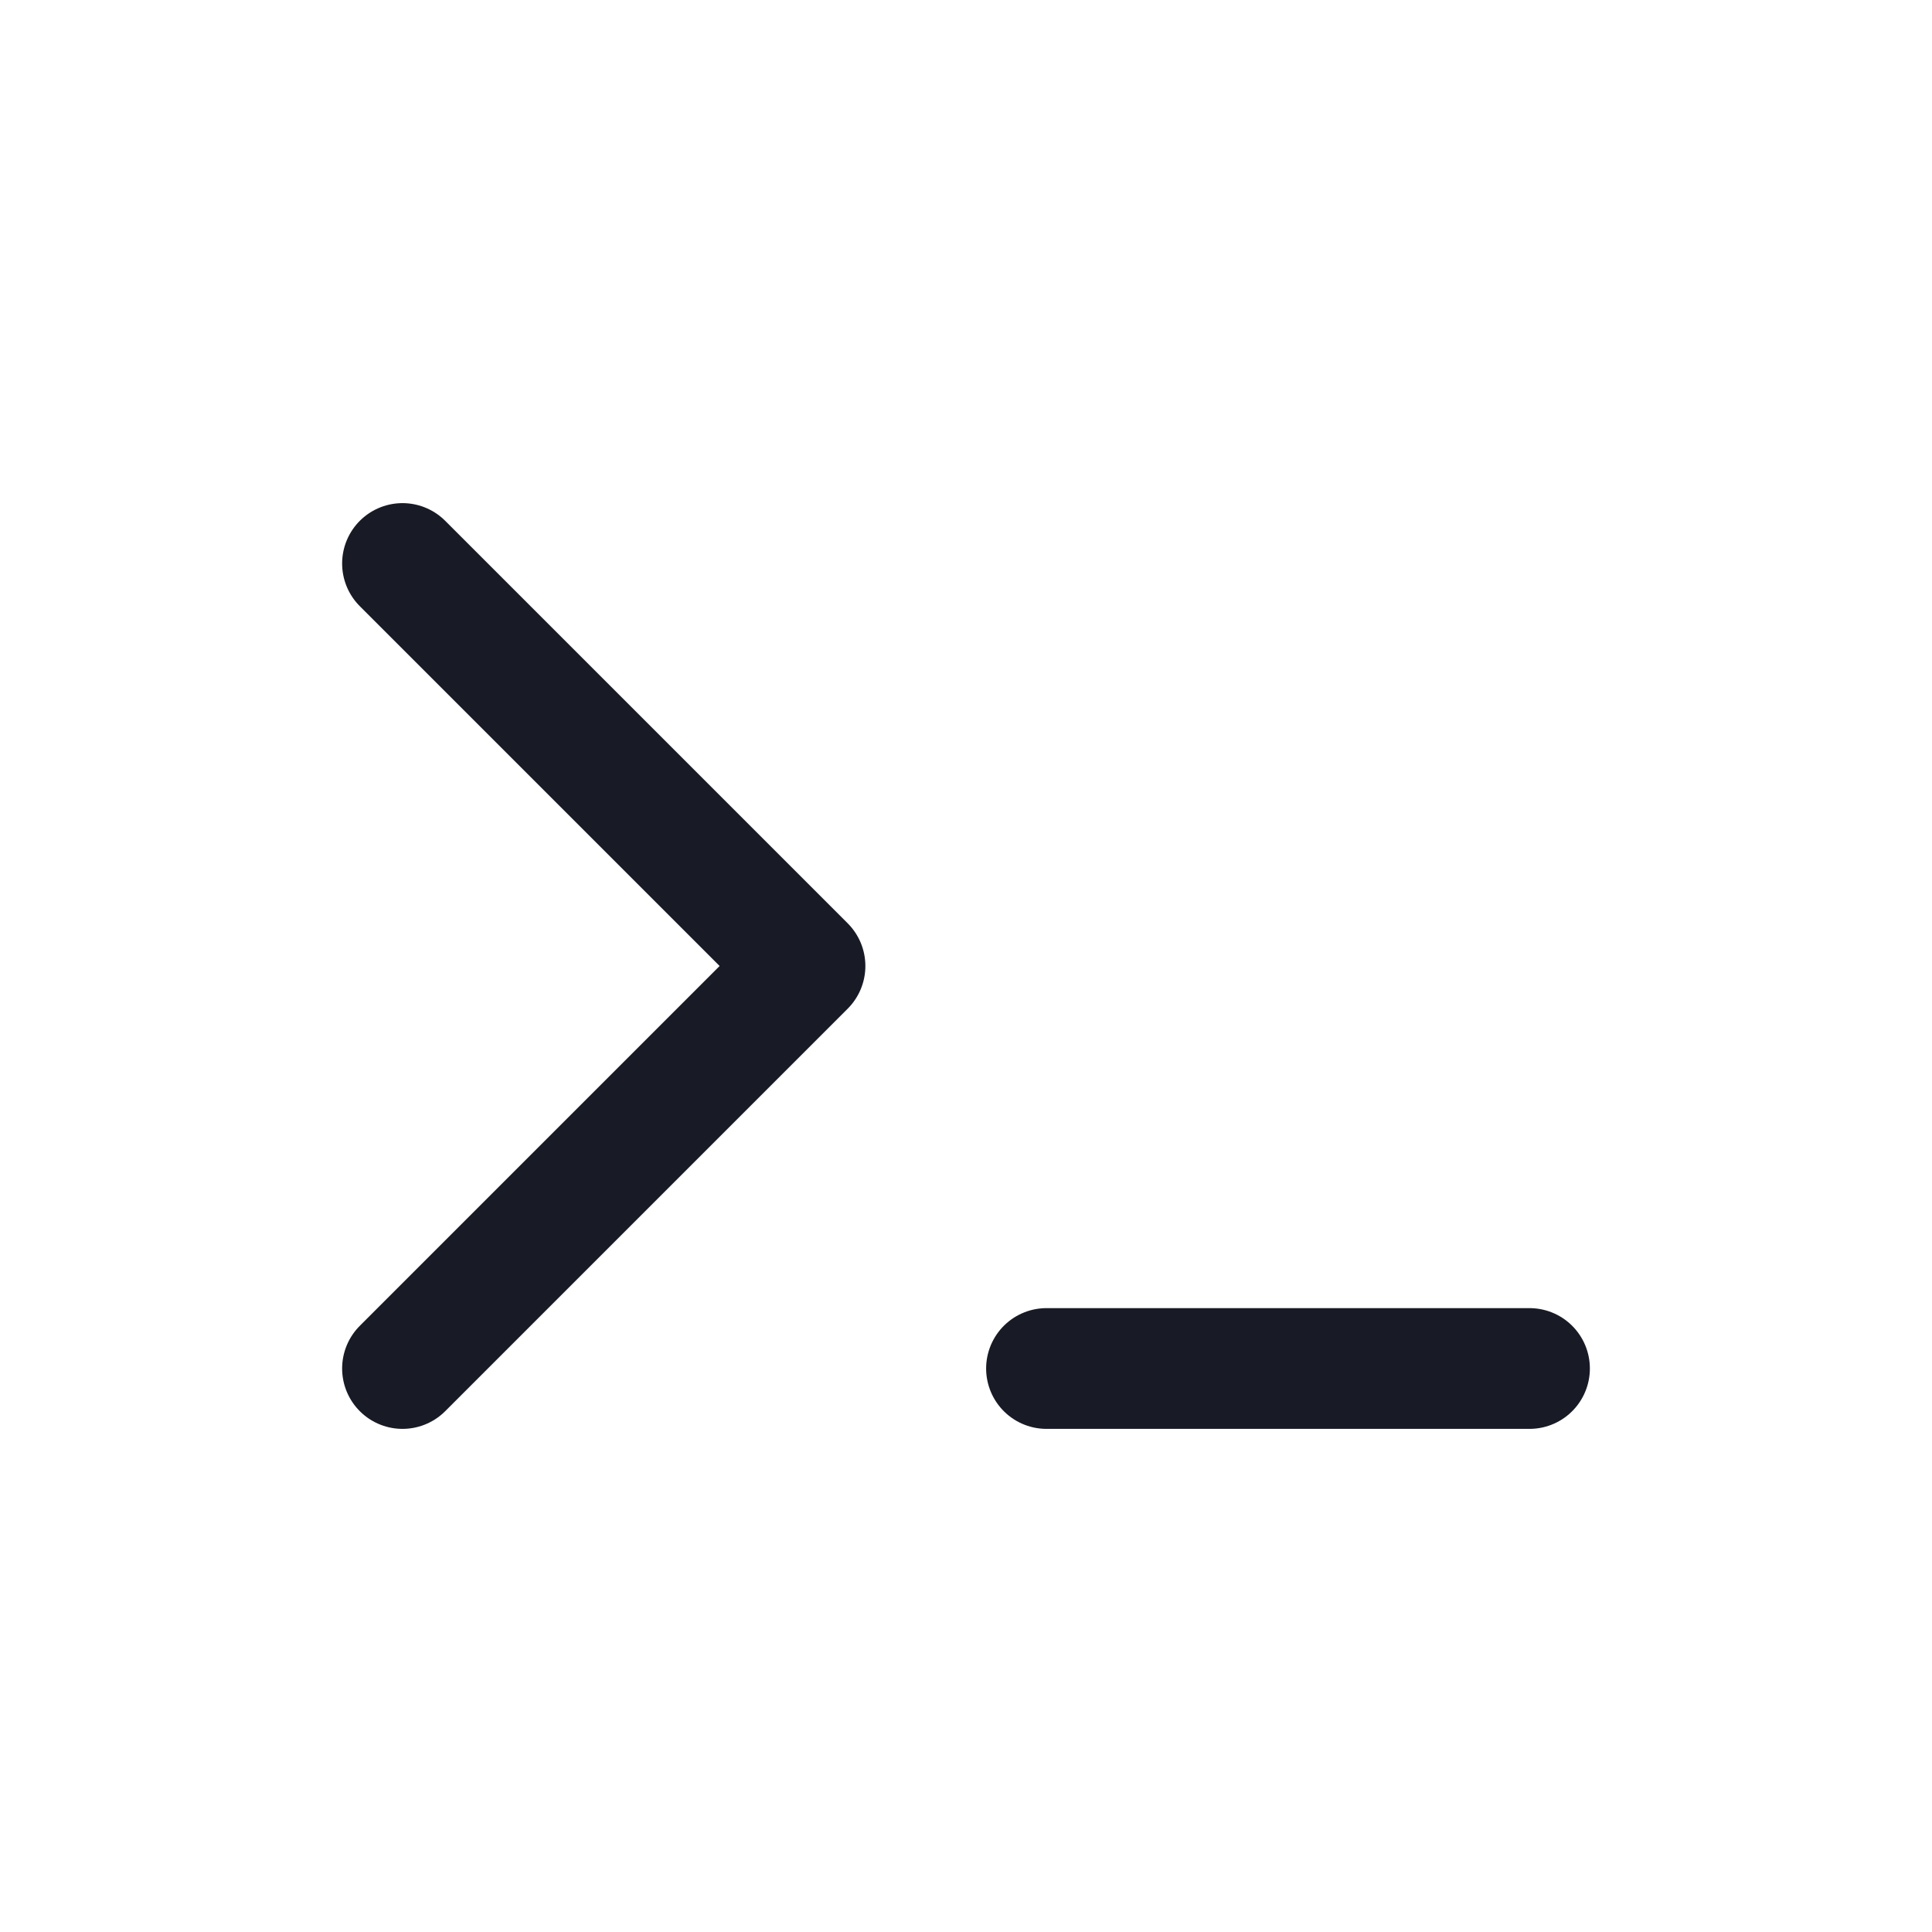
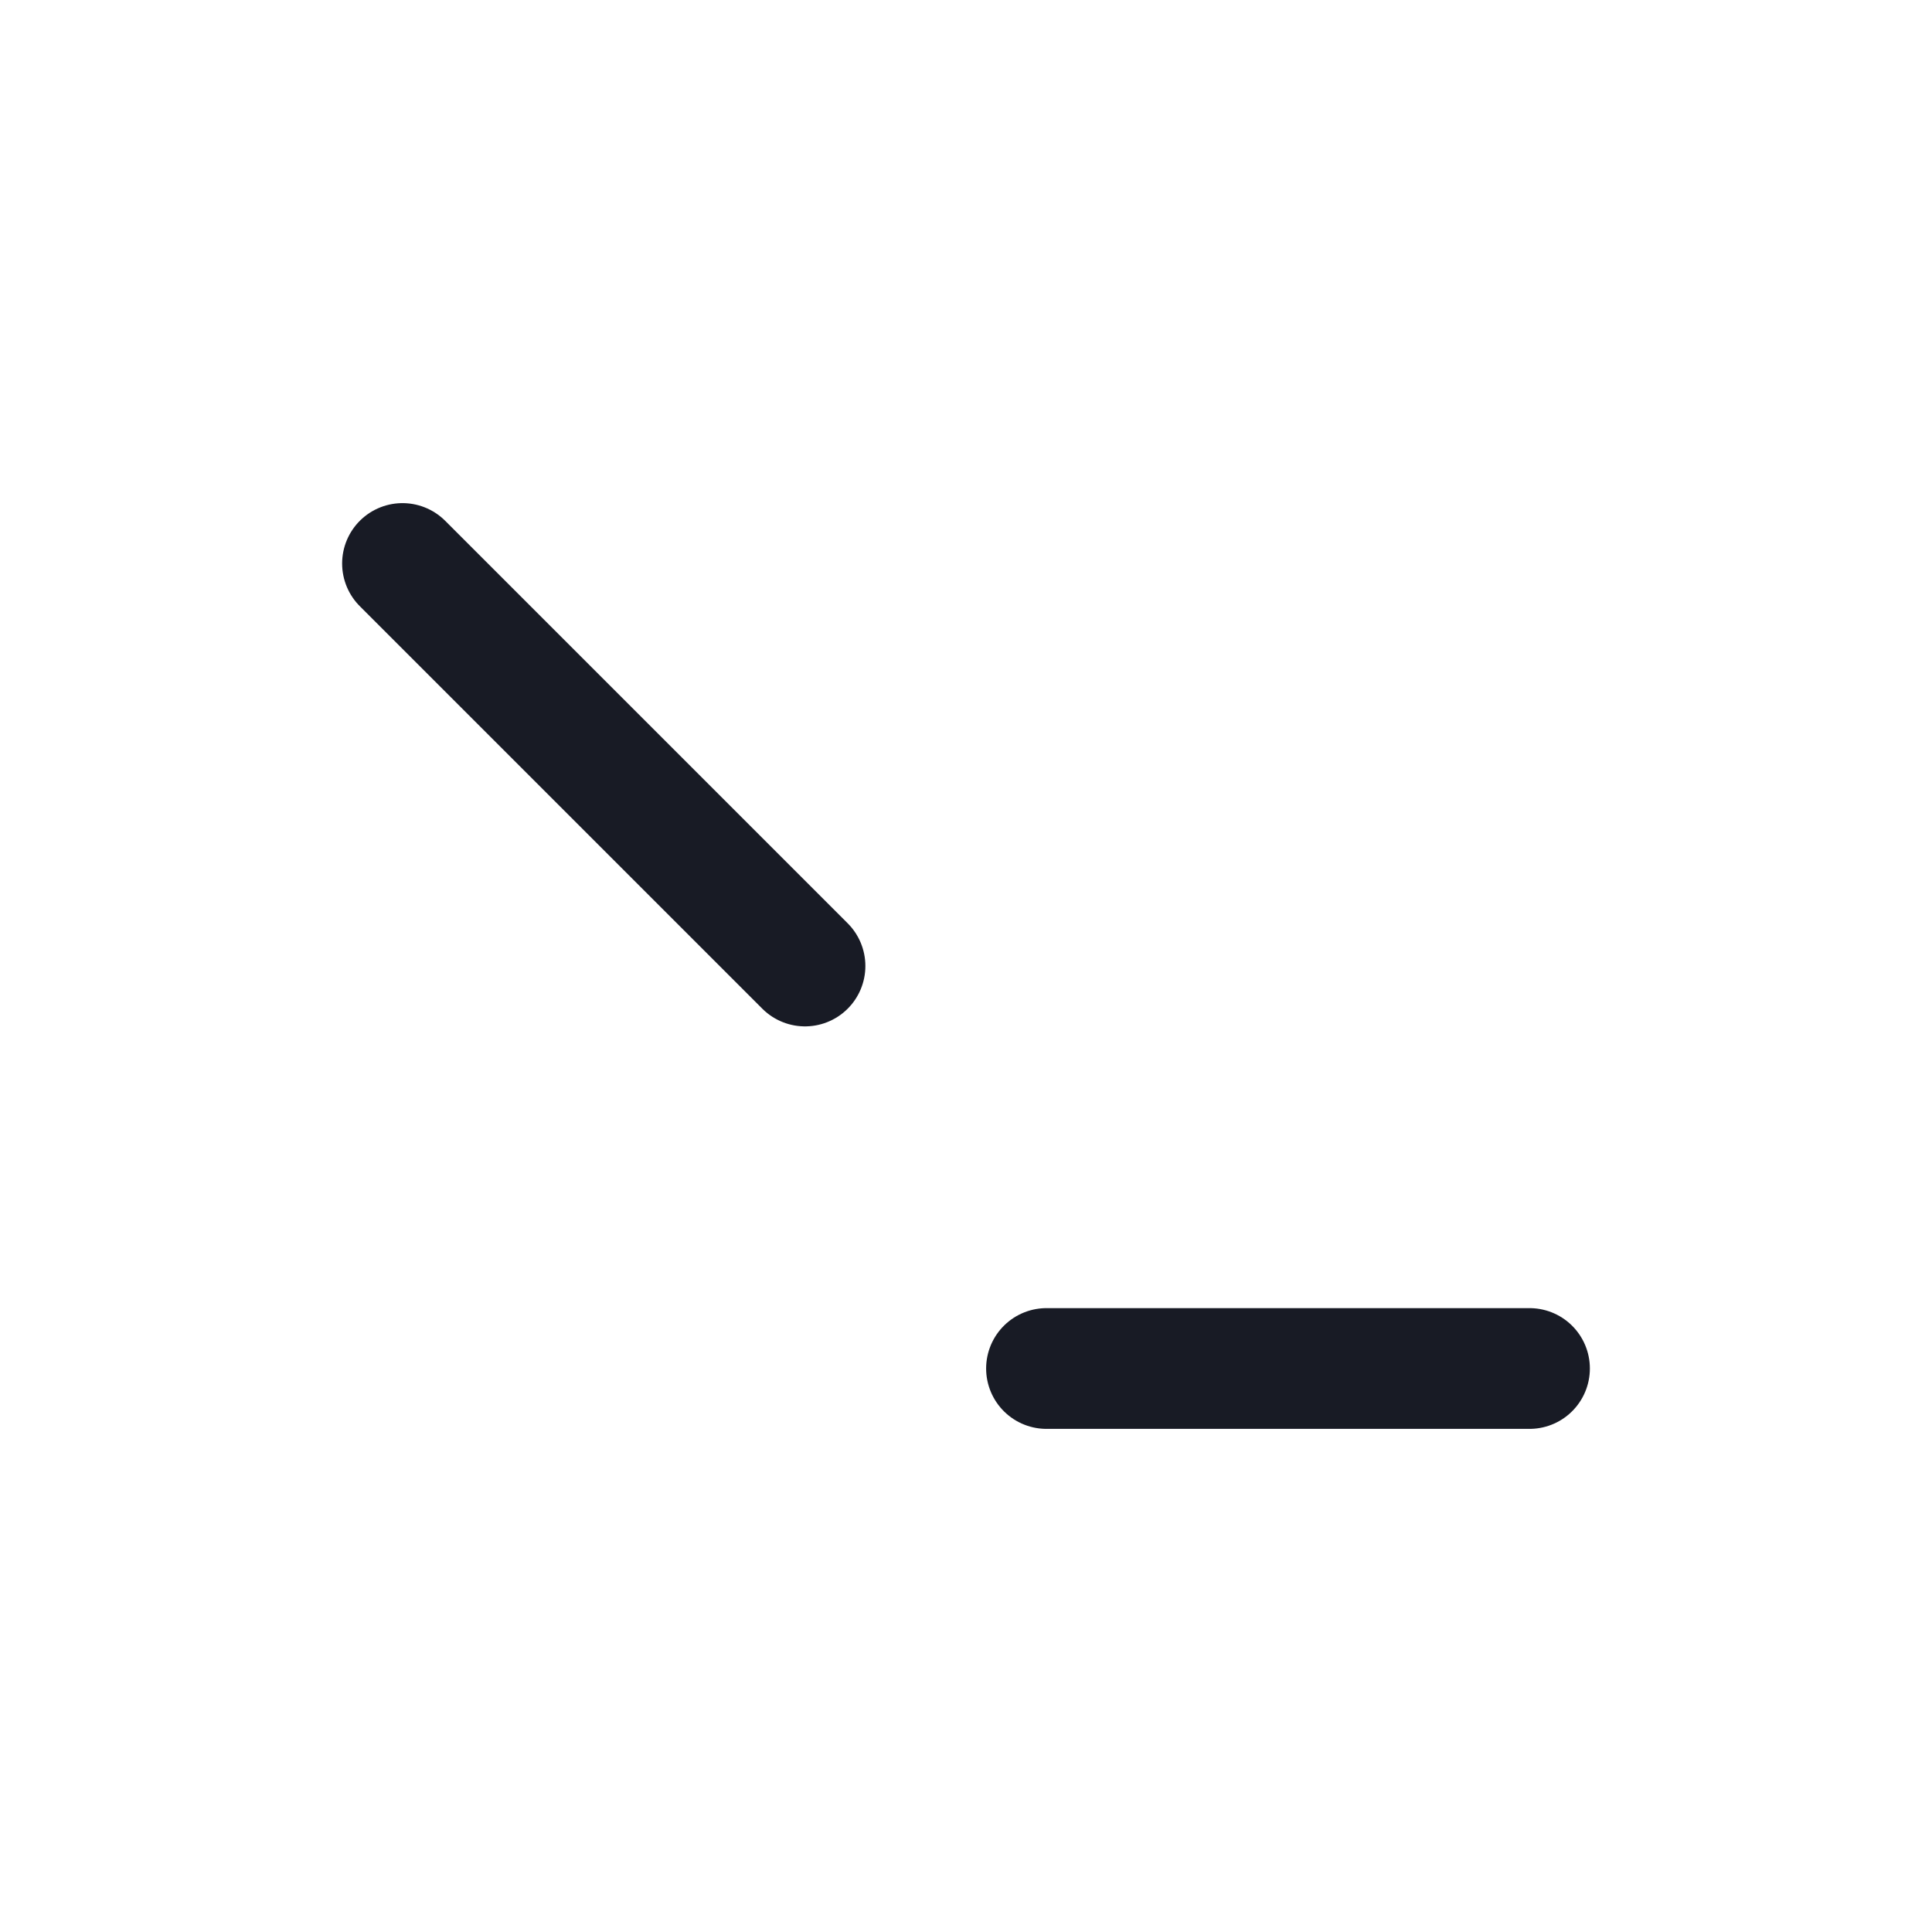
<svg xmlns="http://www.w3.org/2000/svg" width="24" height="24" viewBox="0 0 24 24" fill="none">
-   <path d="M5 7L10 12L5 17M13 17H19" stroke="#181B25" stroke-width="1.5" stroke-linecap="round" stroke-linejoin="round" />
+   <path d="M5 7L10 12M13 17H19" stroke="#181B25" stroke-width="1.5" stroke-linecap="round" stroke-linejoin="round" />
</svg>